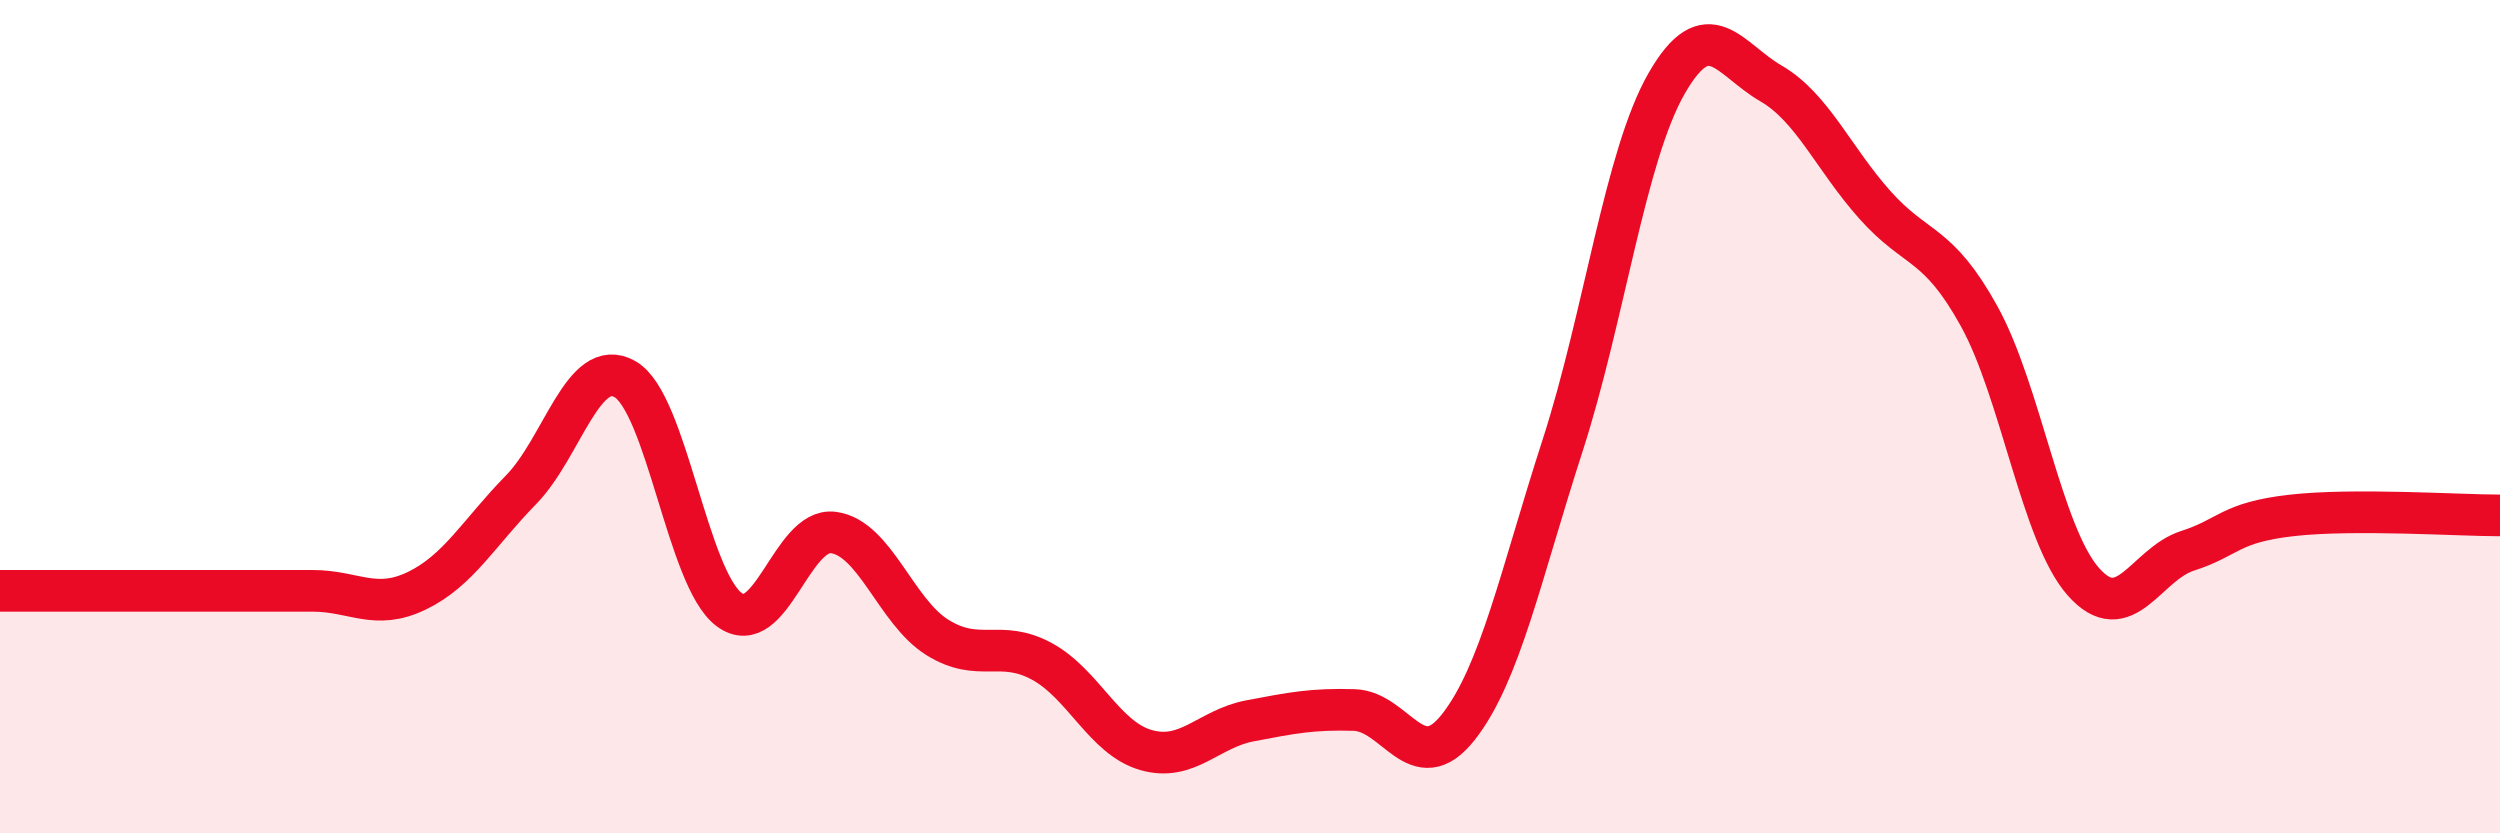
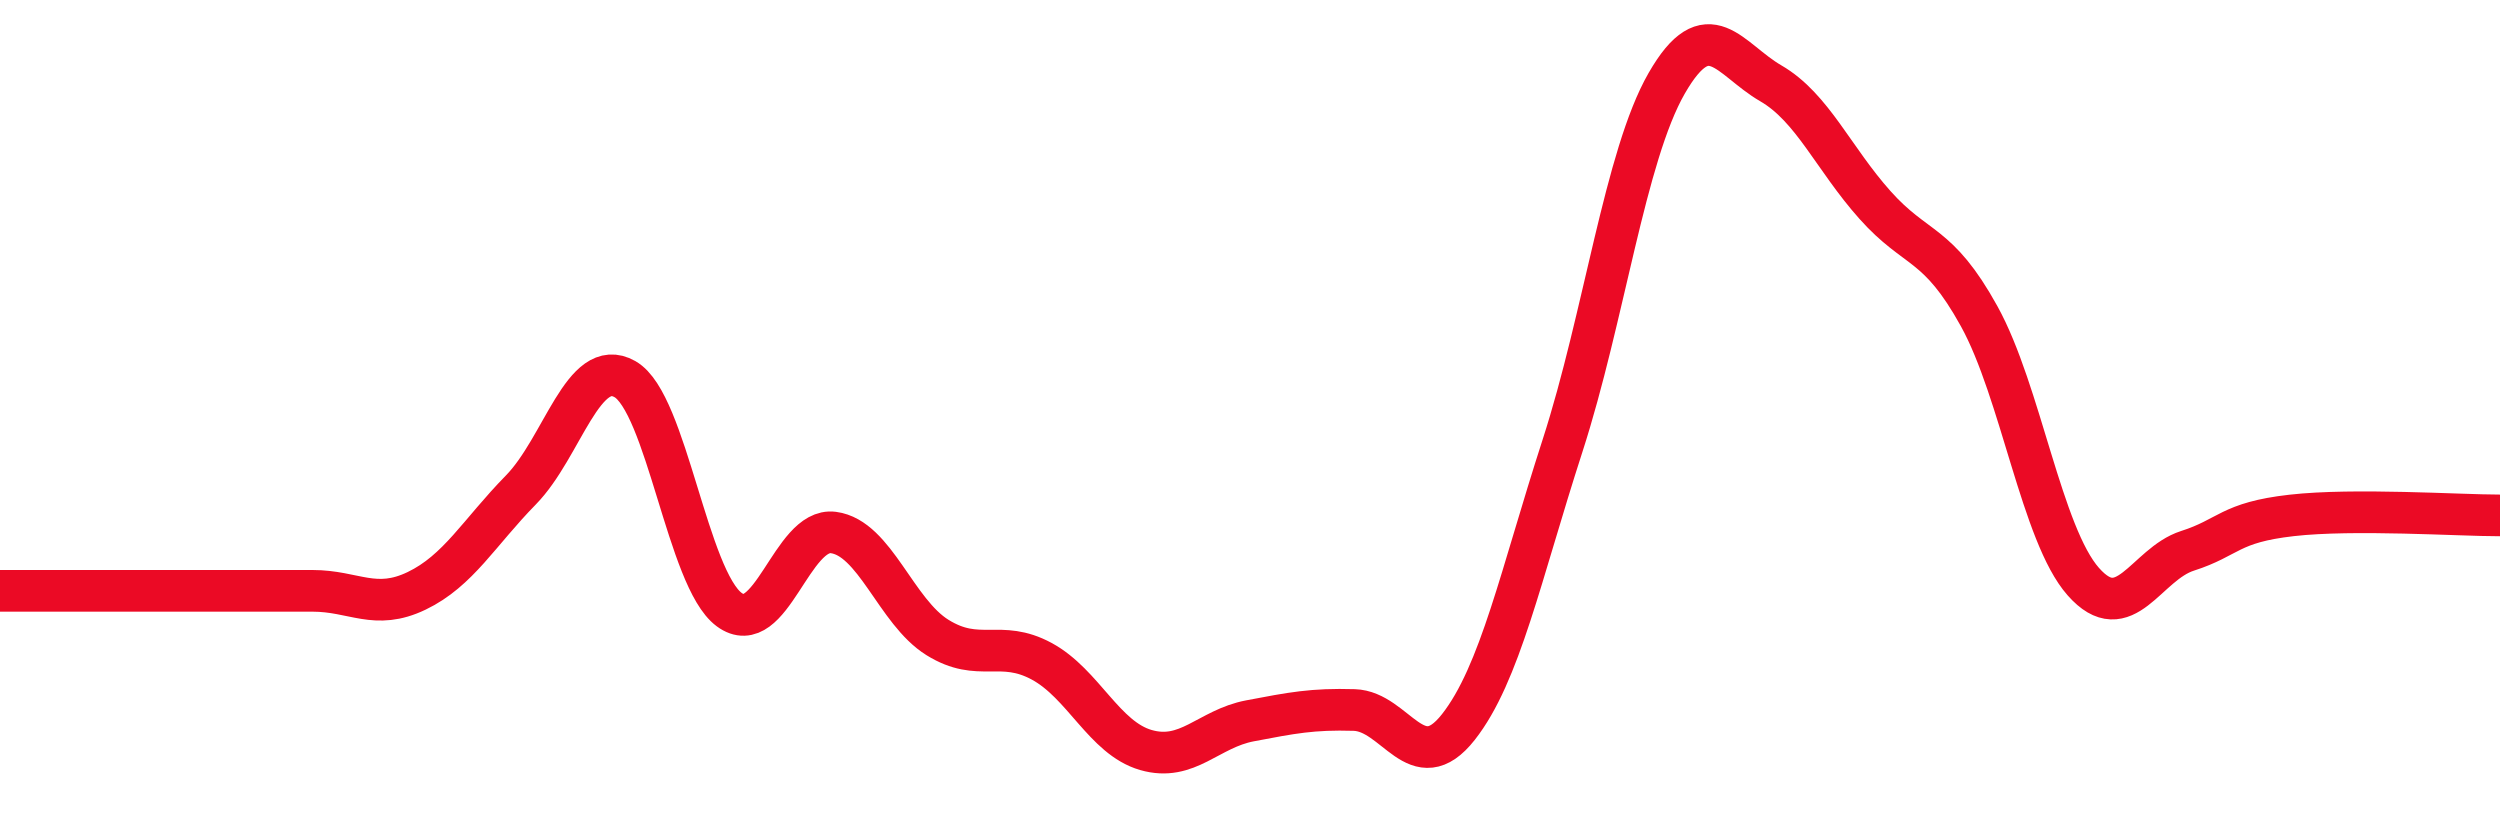
<svg xmlns="http://www.w3.org/2000/svg" width="60" height="20" viewBox="0 0 60 20">
-   <path d="M 0,14.18 C 0.5,14.18 1.5,14.18 2.5,14.18 C 3.5,14.18 4,14.18 5,14.18 C 6,14.18 6.5,14.18 7.5,14.18 C 8.5,14.18 9,14.66 10,14.18 C 11,13.7 11.5,12.78 12.5,11.76 C 13.5,10.74 14,8.53 15,9.1 C 16,9.67 16.5,13.89 17.5,14.63 C 18.5,15.37 19,12.65 20,12.78 C 21,12.91 21.5,14.68 22.5,15.3 C 23.5,15.92 24,15.33 25,15.87 C 26,16.41 26.5,17.71 27.5,18 C 28.5,18.29 29,17.49 30,17.3 C 31,17.11 31.5,17.01 32.5,17.04 C 33.5,17.07 34,18.72 35,17.45 C 36,16.18 36.5,13.79 37.5,10.7 C 38.5,7.61 39,3.74 40,2 C 41,0.26 41.5,1.42 42.5,2 C 43.5,2.58 44,3.8 45,4.92 C 46,6.04 46.5,5.78 47.5,7.59 C 48.5,9.4 49,12.83 50,13.96 C 51,15.09 51.5,13.54 52.5,13.22 C 53.5,12.9 53.5,12.54 55,12.37 C 56.5,12.2 59,12.37 60,12.37L60 20L0 20Z" fill="#EB0A25" opacity="0.1" stroke-linecap="round" stroke-linejoin="round" />
  <path d="M 0,14.18 C 0.5,14.18 1.5,14.18 2.5,14.18 C 3.5,14.18 4,14.18 5,14.18 C 6,14.18 6.5,14.18 7.5,14.18 C 8.5,14.18 9,14.66 10,14.18 C 11,13.7 11.5,12.78 12.5,11.76 C 13.5,10.74 14,8.53 15,9.1 C 16,9.67 16.5,13.89 17.5,14.63 C 18.5,15.37 19,12.65 20,12.78 C 21,12.91 21.5,14.68 22.5,15.3 C 23.5,15.92 24,15.33 25,15.87 C 26,16.41 26.5,17.71 27.5,18 C 28.5,18.29 29,17.49 30,17.3 C 31,17.11 31.5,17.01 32.5,17.04 C 33.5,17.07 34,18.72 35,17.45 C 36,16.18 36.5,13.79 37.5,10.7 C 38.5,7.61 39,3.74 40,2 C 41,0.26 41.5,1.42 42.5,2 C 43.5,2.58 44,3.8 45,4.92 C 46,6.04 46.5,5.78 47.5,7.59 C 48.5,9.4 49,12.83 50,13.96 C 51,15.09 51.5,13.54 52.5,13.22 C 53.5,12.9 53.5,12.54 55,12.37 C 56.5,12.2 59,12.37 60,12.37" stroke="#EB0A25" stroke-width="1" fill="none" stroke-linecap="round" stroke-linejoin="round" />
</svg>